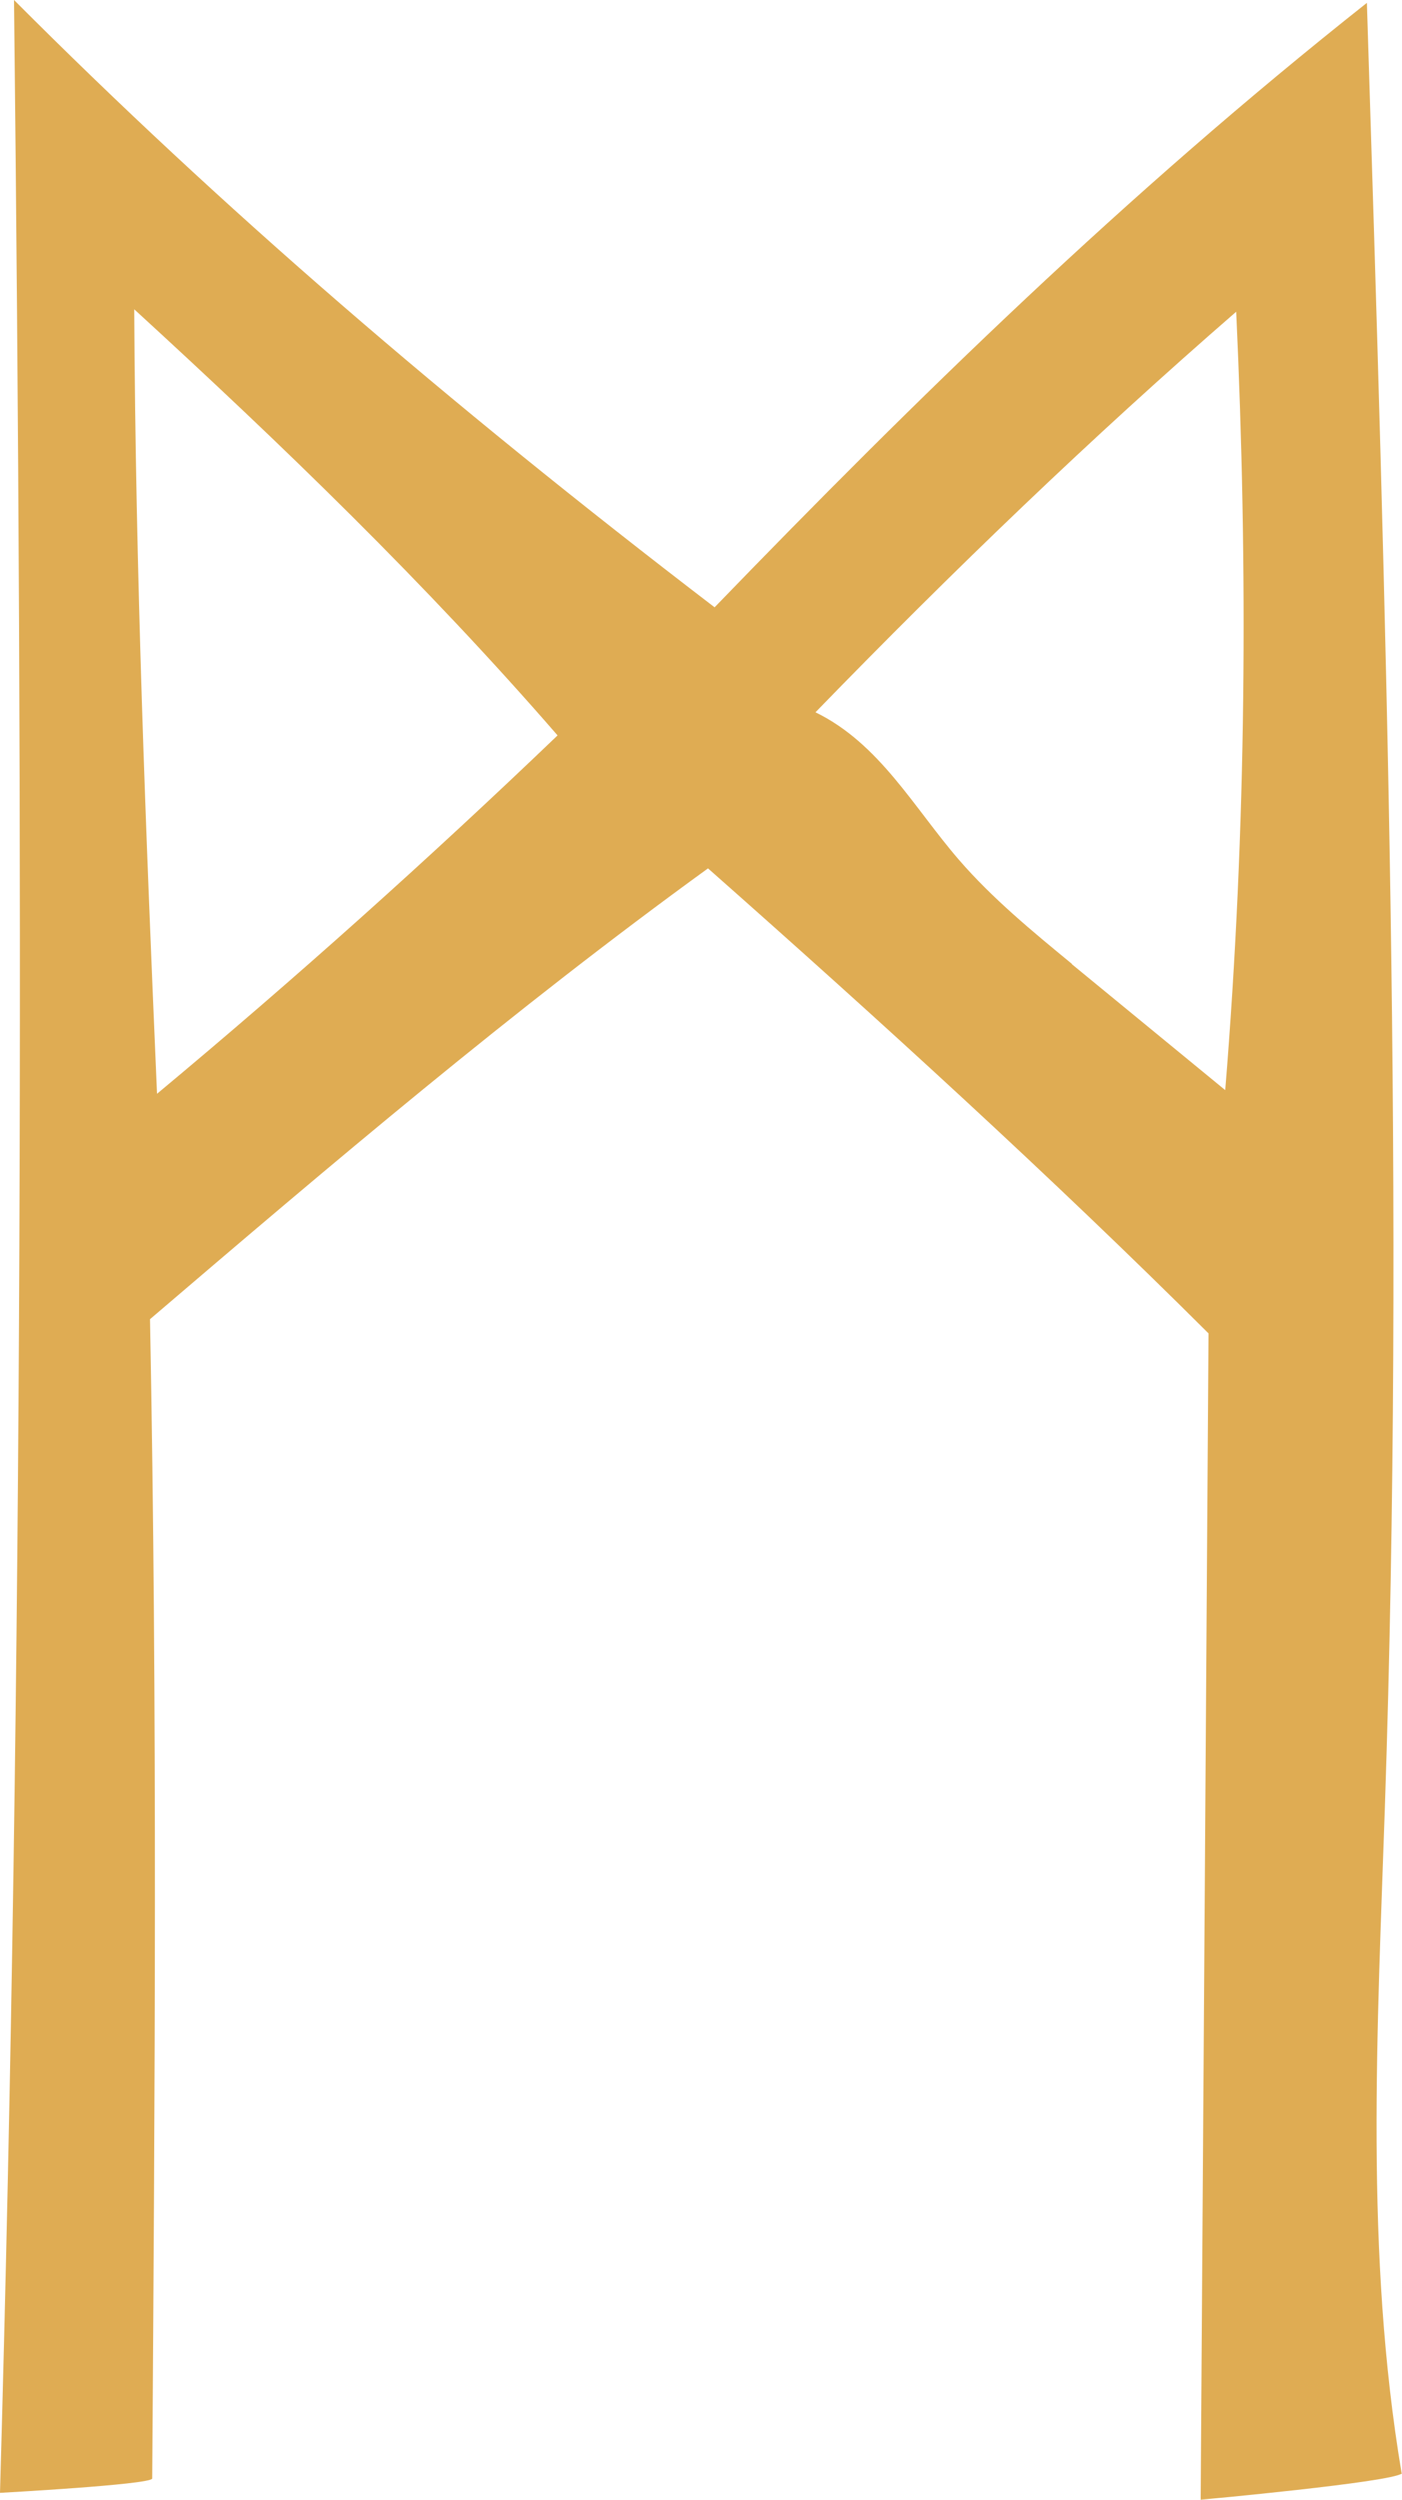
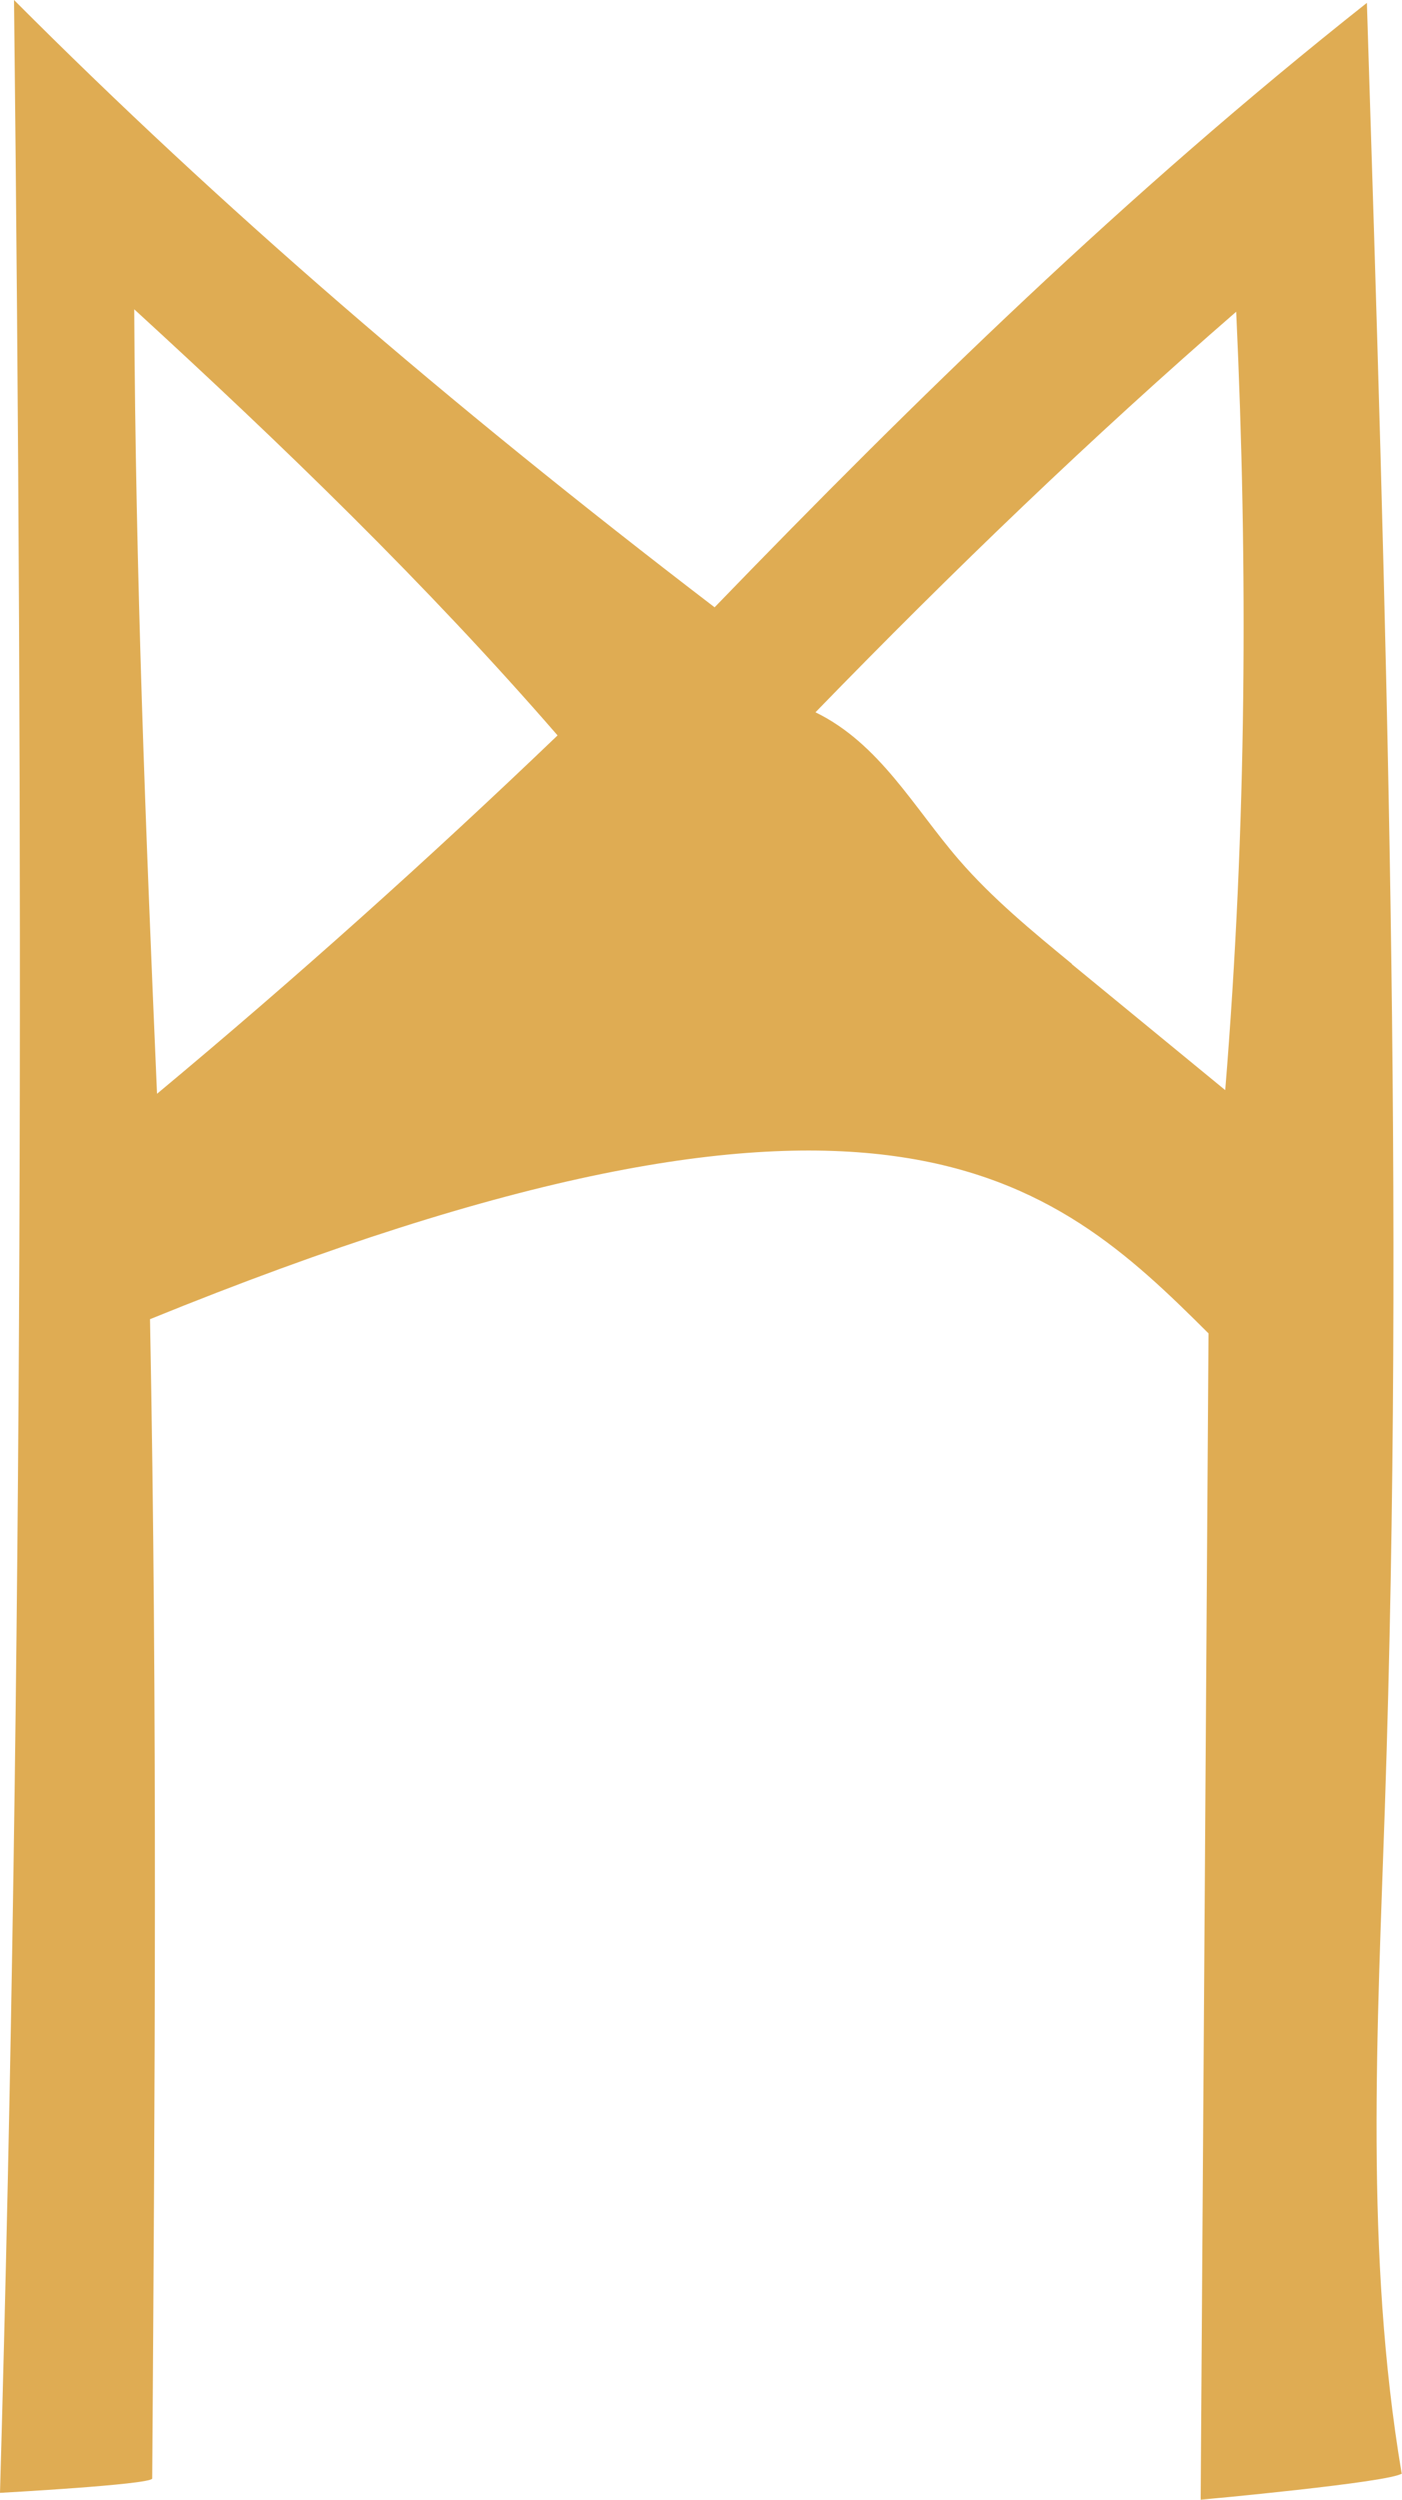
<svg xmlns="http://www.w3.org/2000/svg" width="23" height="41" viewBox="0 0 23 41" fill="none">
-   <path d="M22.993 40.561C22.388 36.957 22.597 33.287 22.719 29.643C23.05 19.782 22.734 9.908 22.424 0.047C18.459 3.185 15.041 6.53 11.723 9.961C7.283 6.563 3.62 3.398 0.23 0C0.381 13.625 0.389 27.262 0 40.887C0 40.887 2.447 40.754 2.497 40.654C2.54 34.371 2.584 28.08 2.461 21.637C5.433 19.097 8.413 16.564 11.615 14.243C14.458 16.756 17.257 19.31 19.826 21.87C19.783 28.247 19.74 34.623 19.697 41C19.697 41 22.827 40.714 23 40.568L22.993 40.561ZM2.576 17.94C2.389 13.598 2.224 9.389 2.202 5.073C4.627 7.294 6.995 9.582 9.147 12.062C7.031 14.09 4.843 16.052 2.576 17.94ZM17.588 15.812C16.933 15.274 16.279 14.735 15.732 14.103C14.99 13.245 14.429 12.195 13.378 11.683C15.638 9.356 17.905 7.175 20.28 5.113C20.474 9.329 20.452 13.558 20.1 17.88C19.258 17.189 18.423 16.504 17.581 15.812H17.588Z" fill="#DFAC53" />
+   <path d="M22.993 40.561C22.388 36.957 22.597 33.287 22.719 29.643C23.05 19.782 22.734 9.908 22.424 0.047C18.459 3.185 15.041 6.53 11.723 9.961C7.283 6.563 3.62 3.398 0.23 0C0.381 13.625 0.389 27.262 0 40.887C0 40.887 2.447 40.754 2.497 40.654C2.54 34.371 2.584 28.08 2.461 21.637C14.458 16.756 17.257 19.31 19.826 21.87C19.783 28.247 19.74 34.623 19.697 41C19.697 41 22.827 40.714 23 40.568L22.993 40.561ZM2.576 17.94C2.389 13.598 2.224 9.389 2.202 5.073C4.627 7.294 6.995 9.582 9.147 12.062C7.031 14.09 4.843 16.052 2.576 17.94ZM17.588 15.812C16.933 15.274 16.279 14.735 15.732 14.103C14.99 13.245 14.429 12.195 13.378 11.683C15.638 9.356 17.905 7.175 20.28 5.113C20.474 9.329 20.452 13.558 20.1 17.88C19.258 17.189 18.423 16.504 17.581 15.812H17.588Z" fill="#DFAC53" />
</svg>